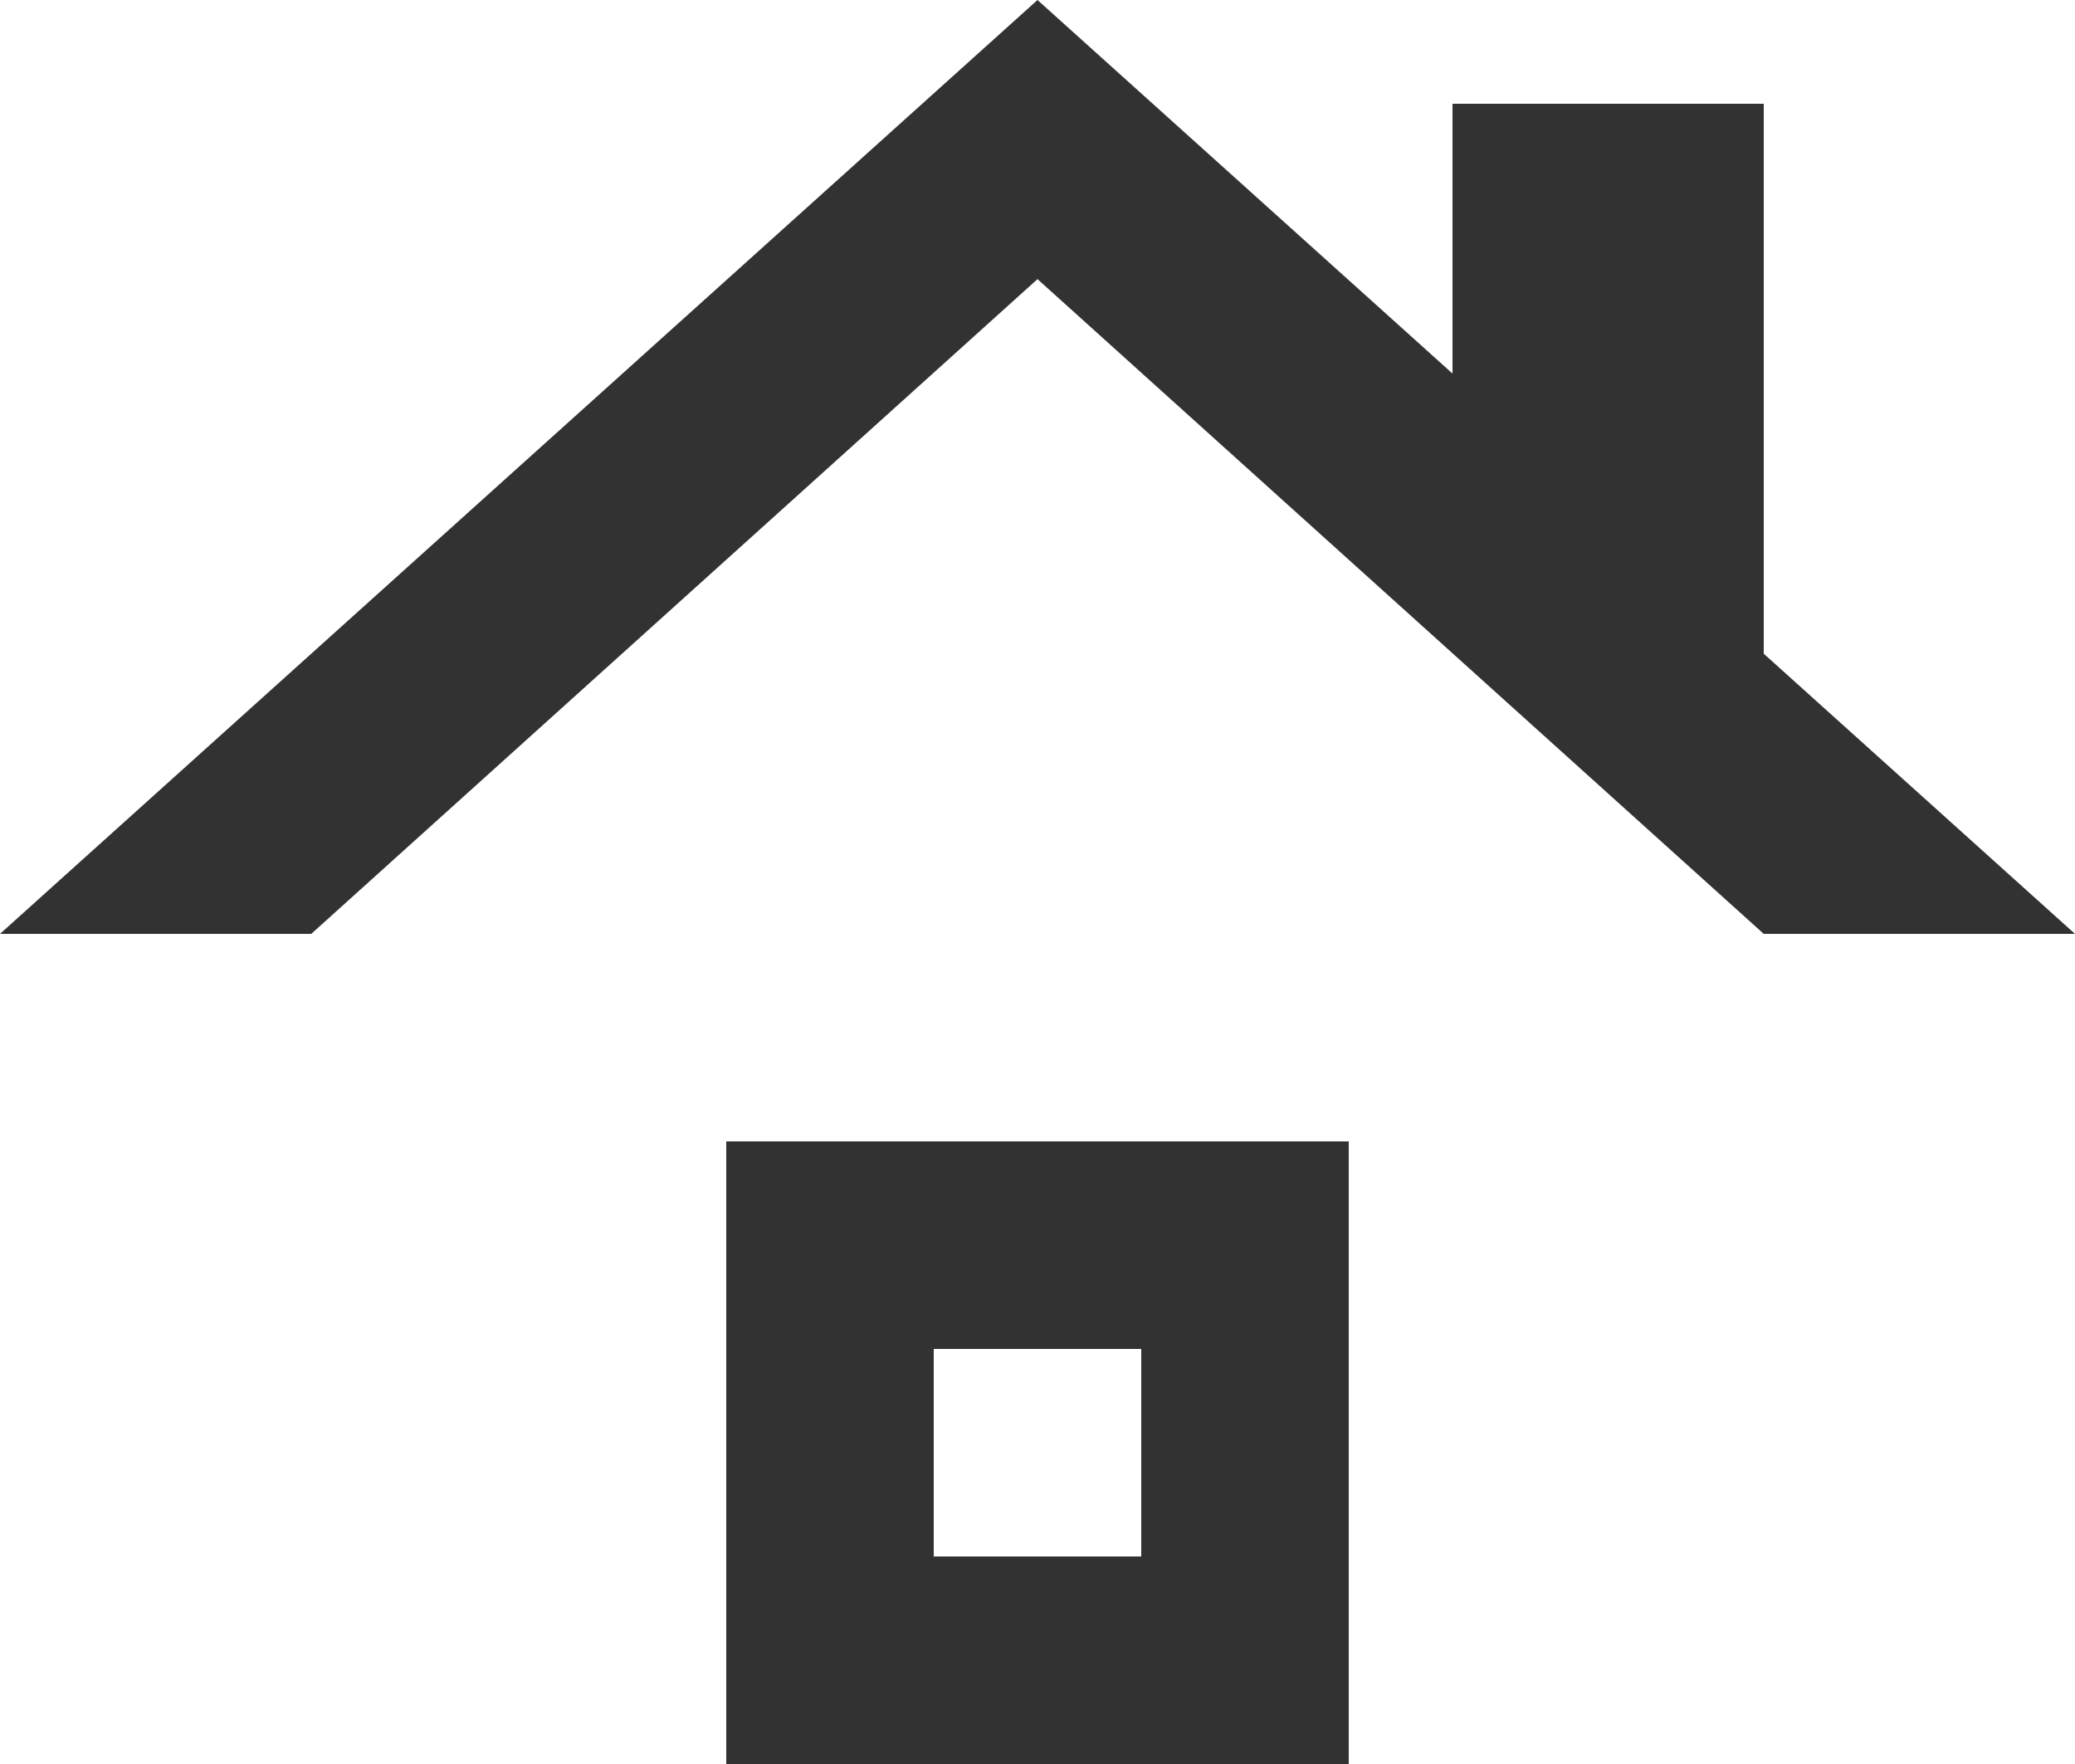
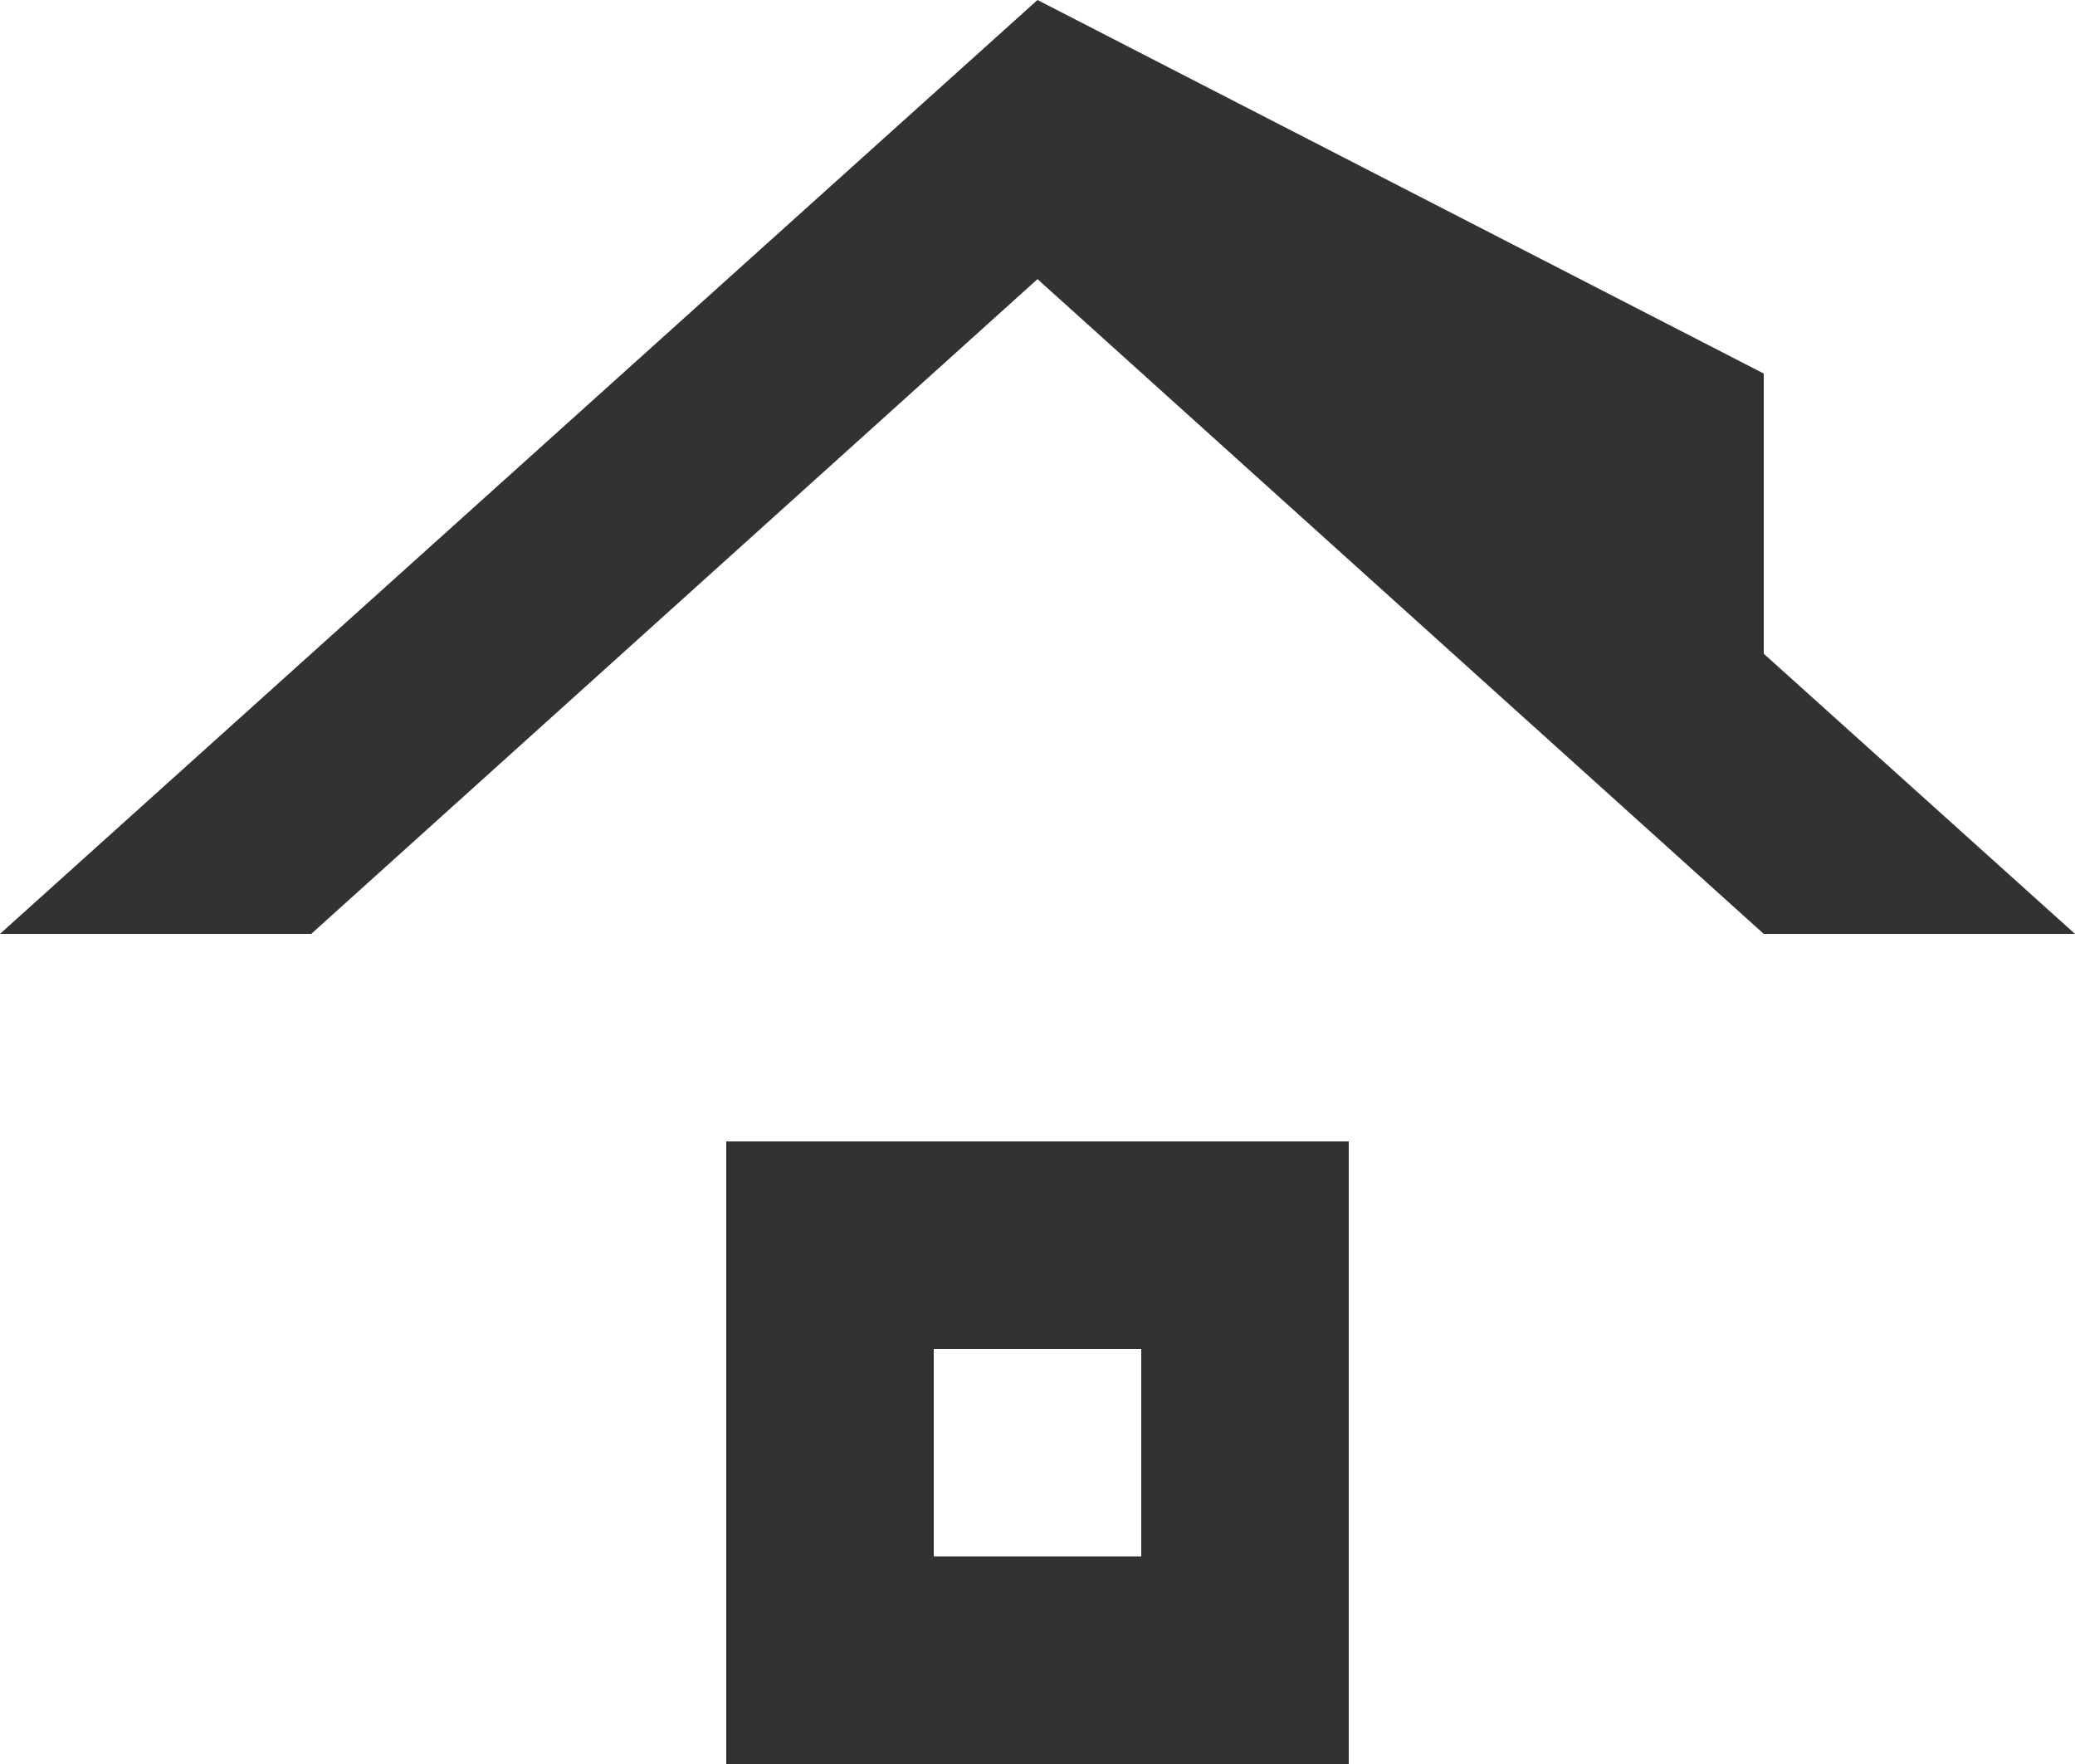
<svg xmlns="http://www.w3.org/2000/svg" width="20" height="17" viewBox="0 0 20 17" fill="none">
-   <path d="M11 15H9V13H11V15ZM13 11H7V17H13V11ZM17 6.3V1H14V3.6L10 0L0 9H3L10 2.69L17 9H20L17 6.3Z" fill="#323232" />
+   <path d="M11 15H9V13H11V15ZM13 11H7V17H13V11ZM17 6.3V1V3.6L10 0L0 9H3L10 2.69L17 9H20L17 6.3Z" fill="#323232" />
</svg>